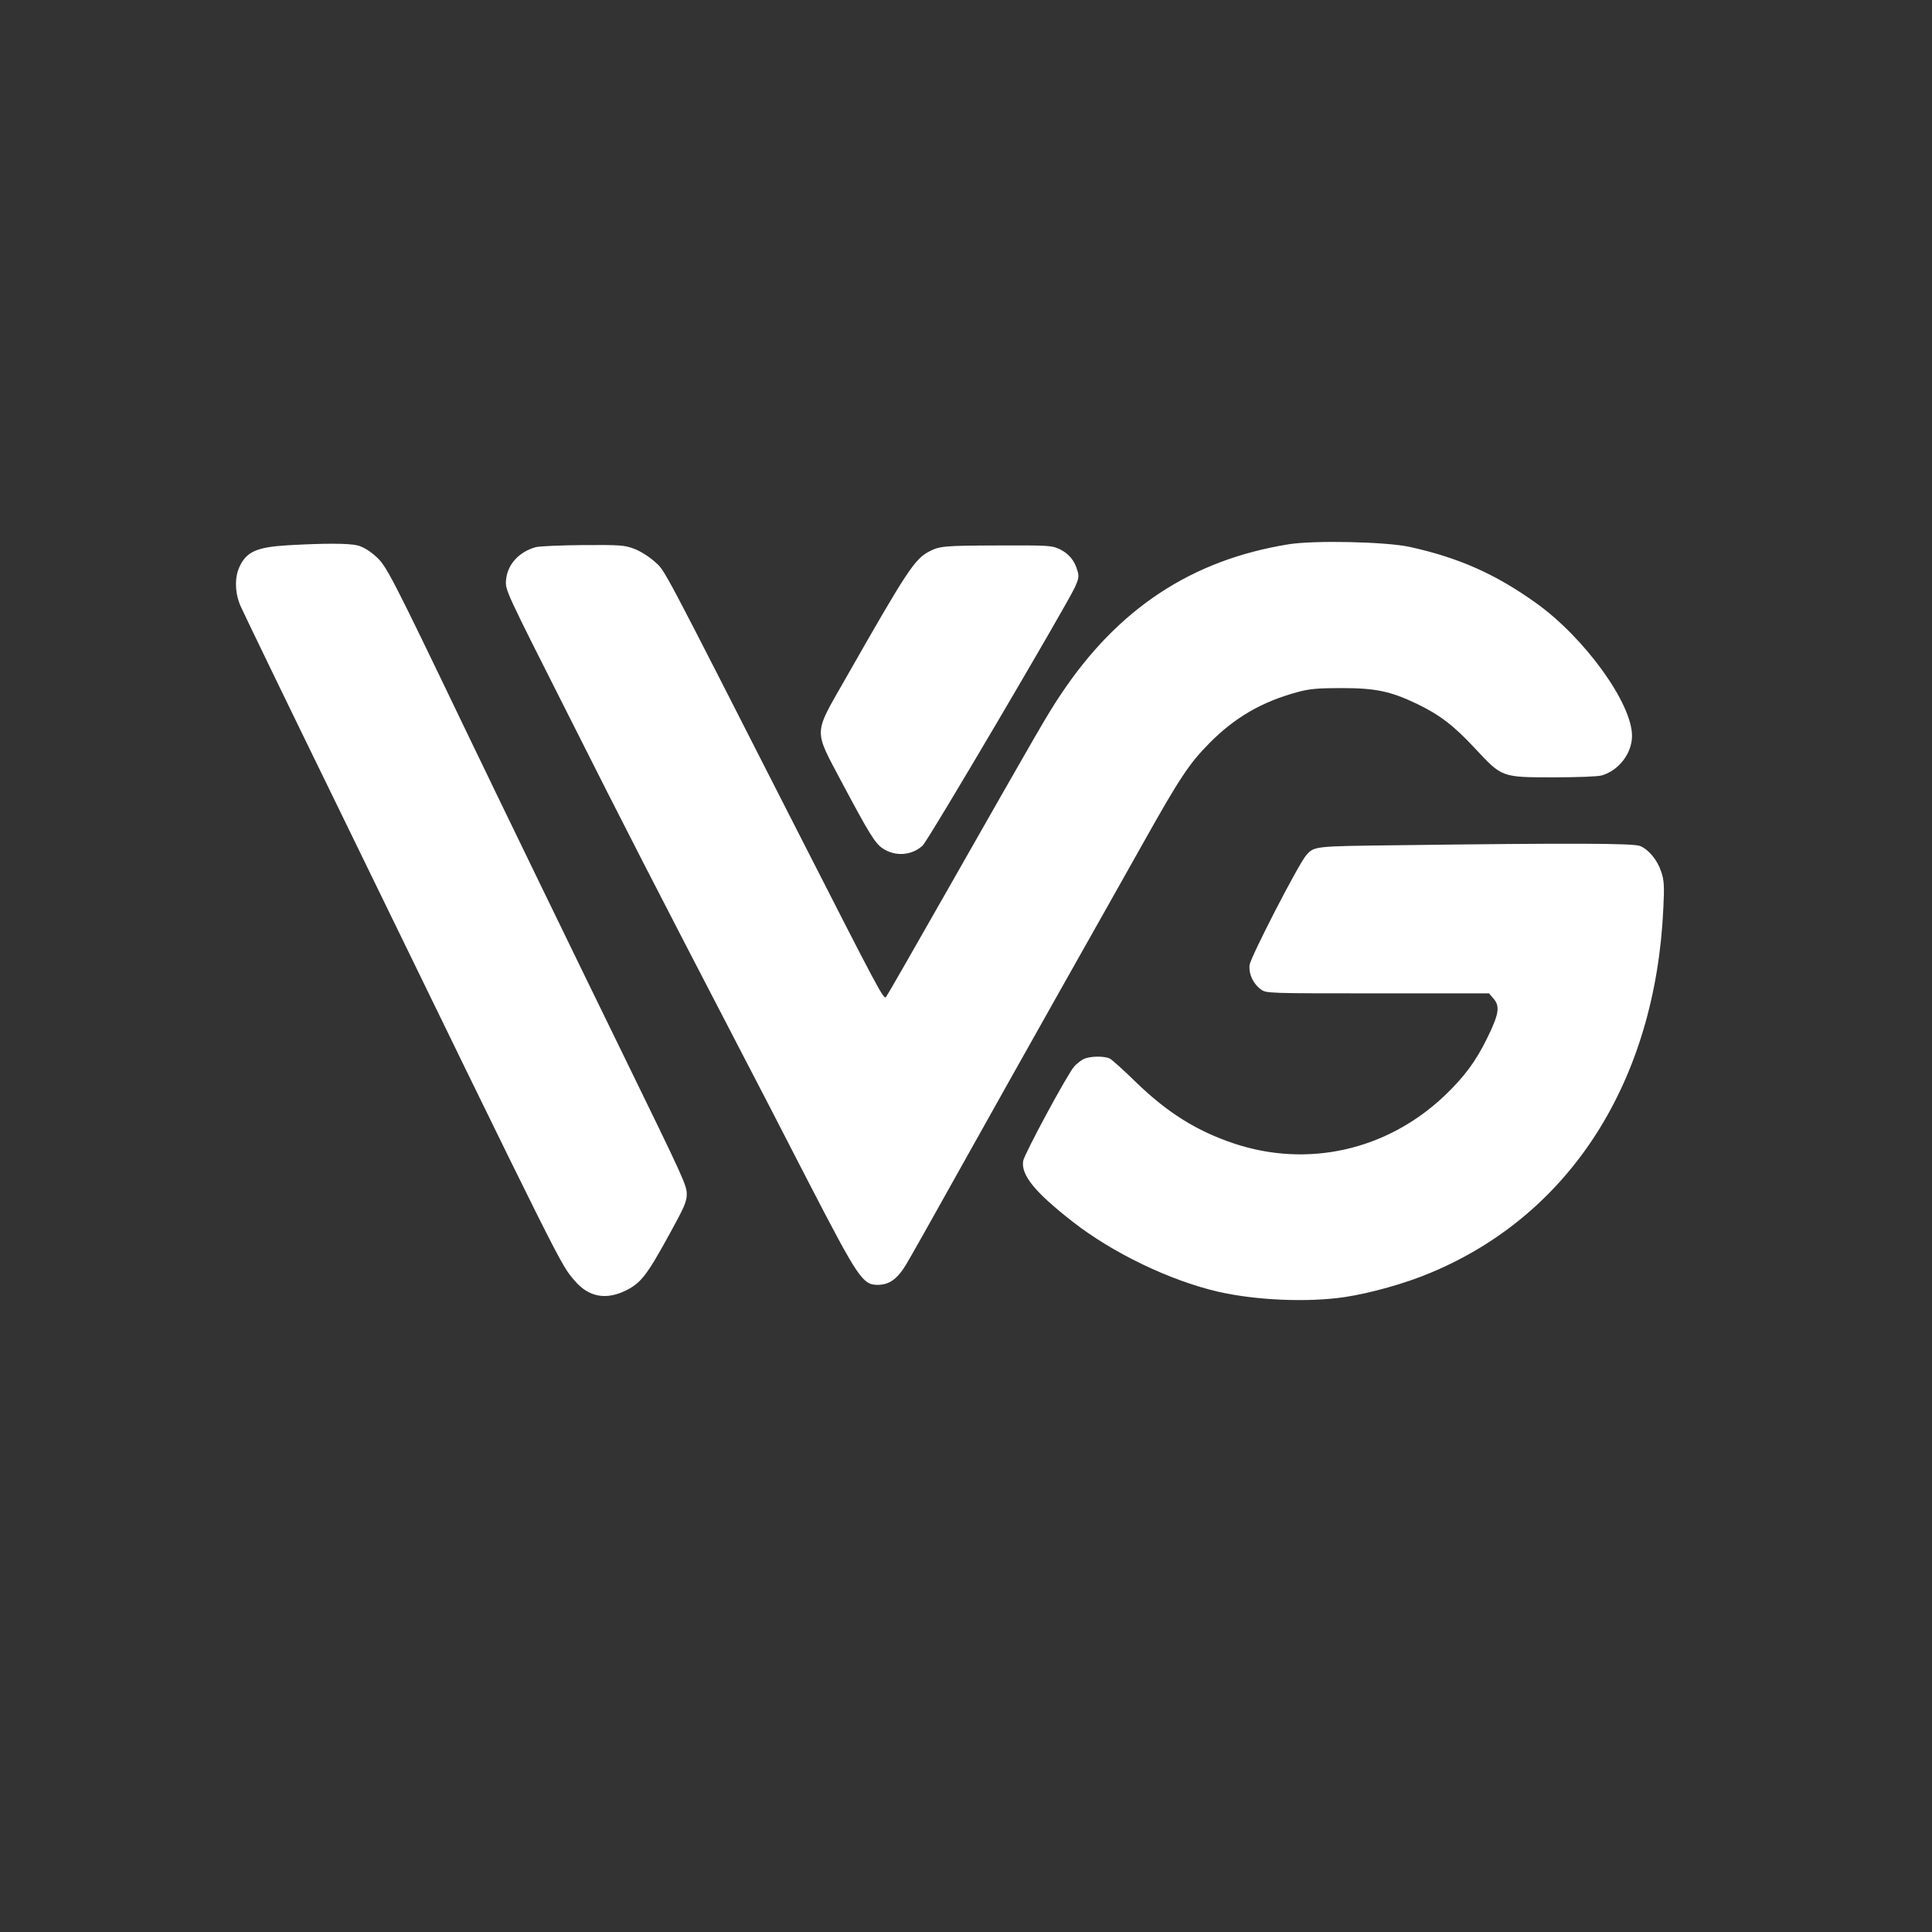
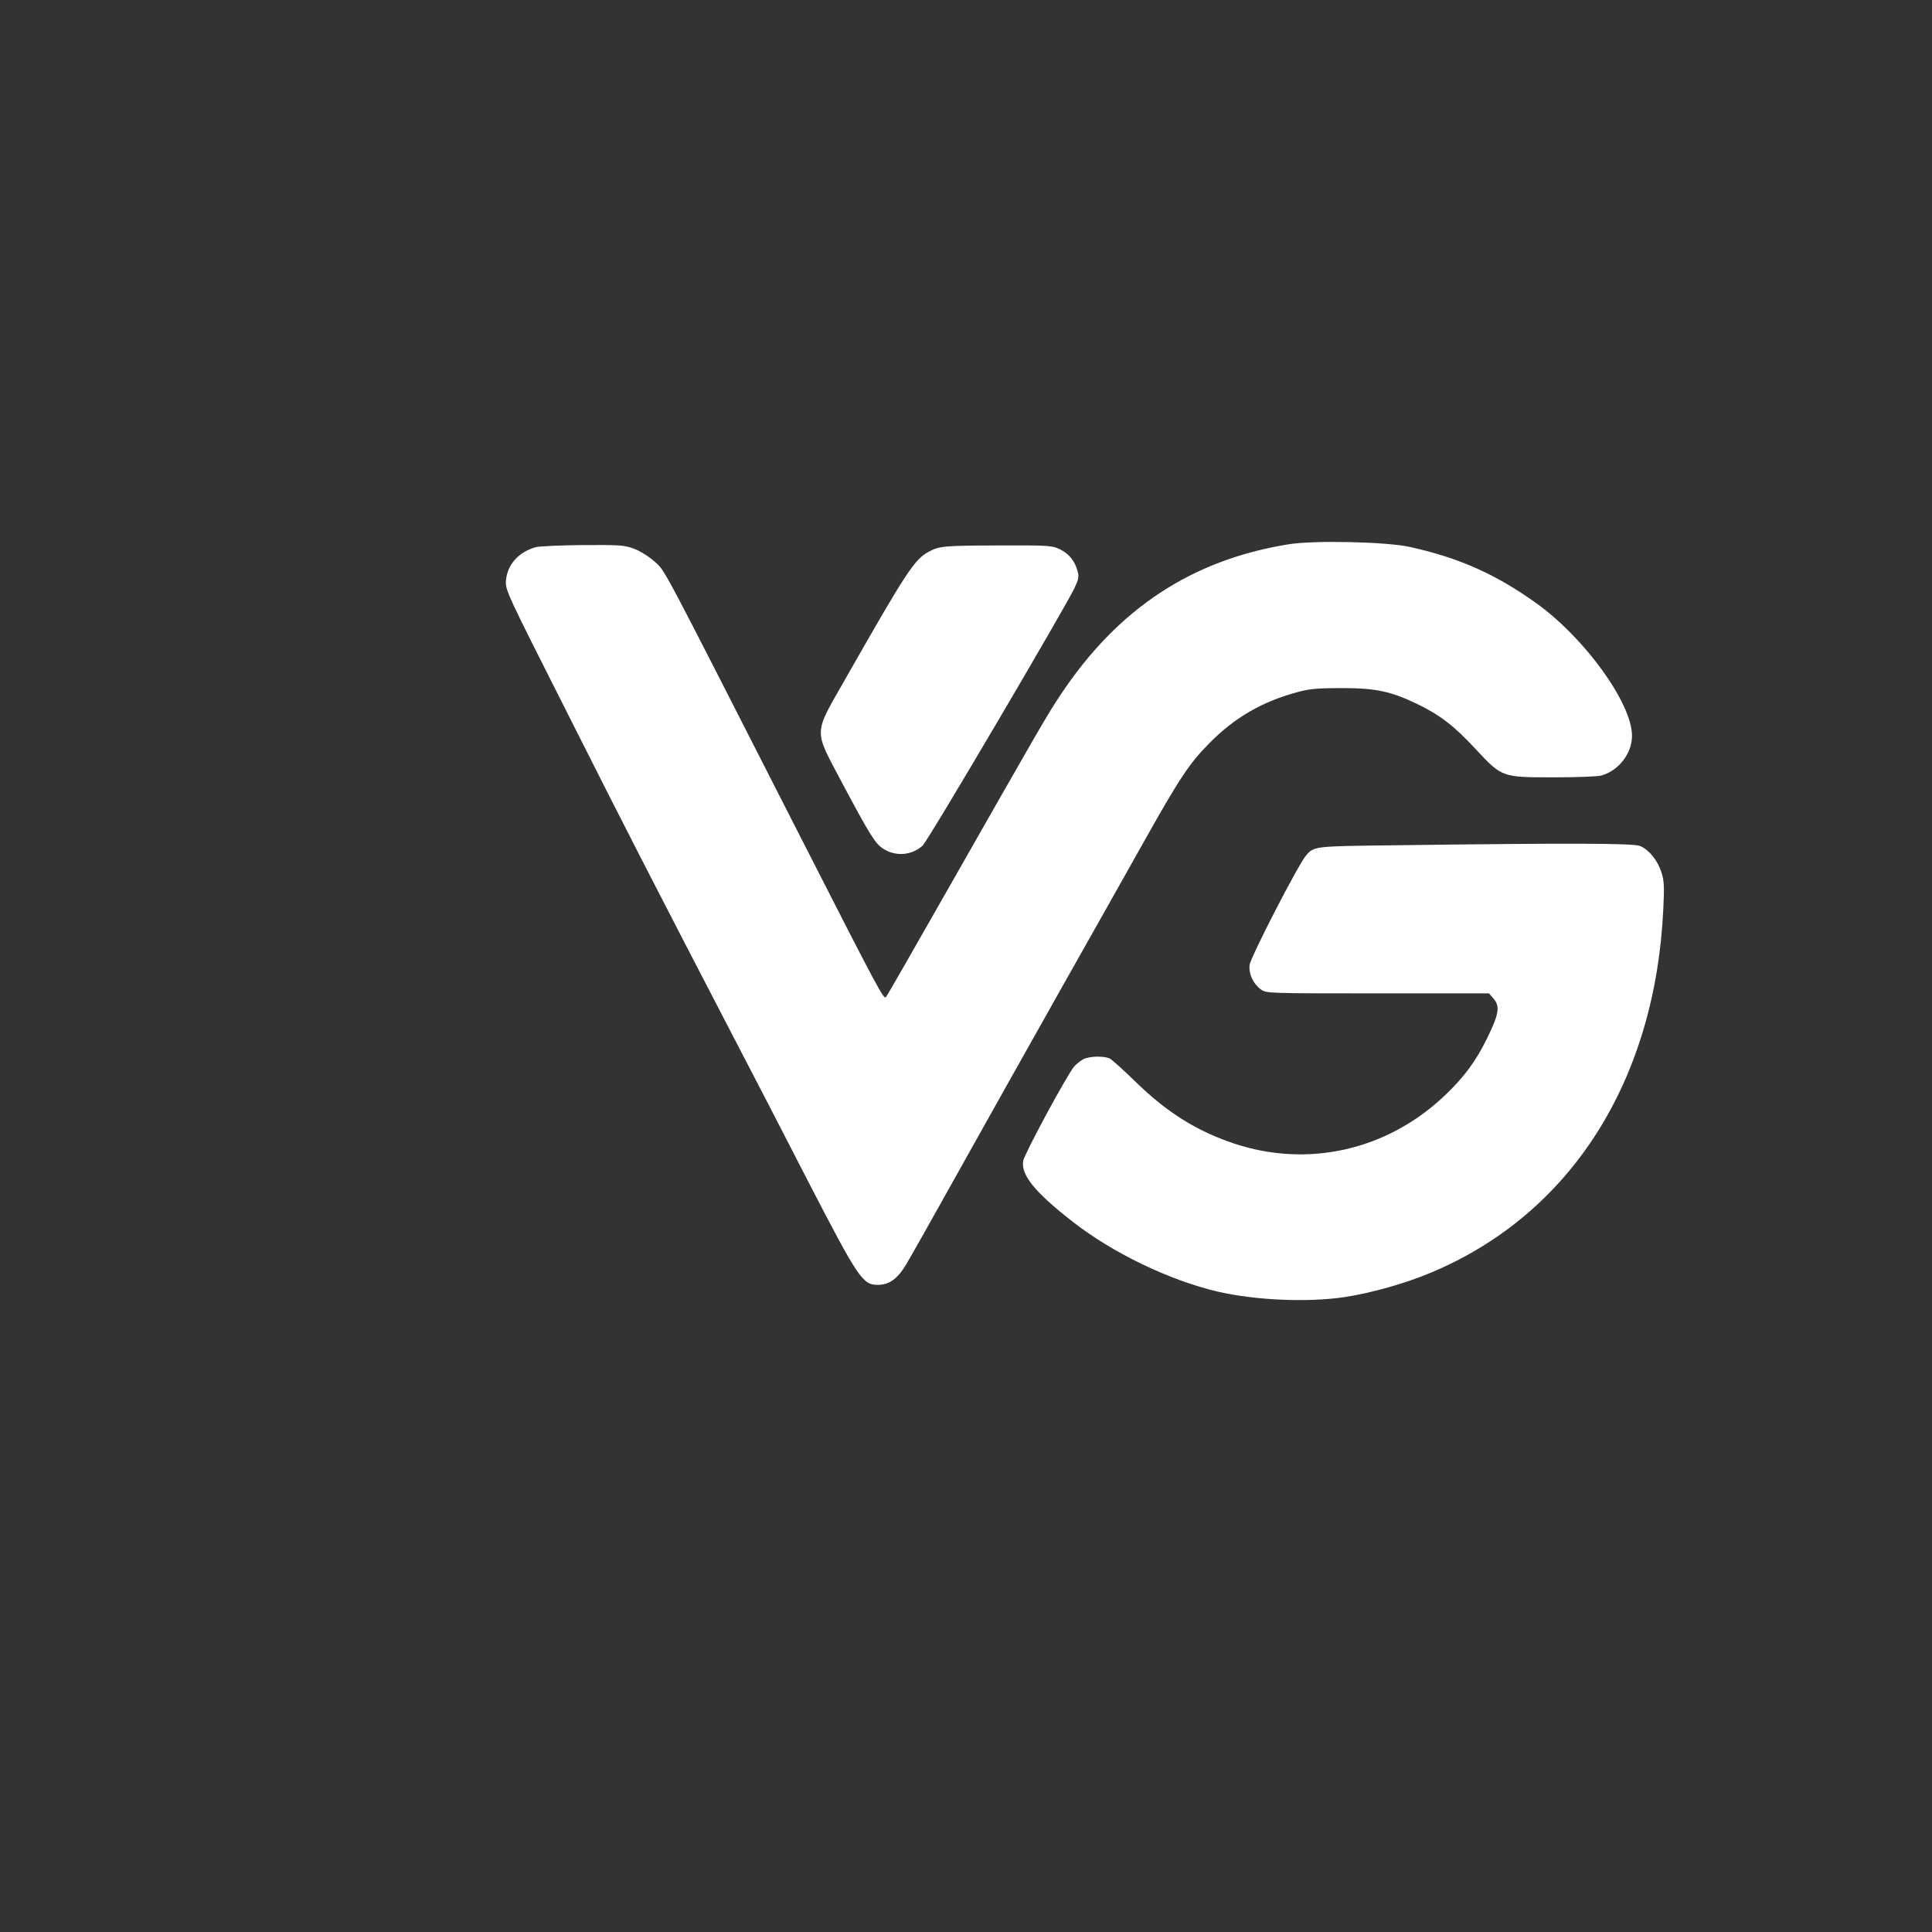
<svg xmlns="http://www.w3.org/2000/svg" version="1.0" width="1024pt" height="1024pt" viewBox="0 0 1024 1024" preserveAspectRatio="xMidYMid meet">
  <rect x="0" y="0" width="1024" height="1024" fill="#333333" stroke="none" />
  <g transform="translate(0,1024) scale(0.1,-0.1)" fill="#ffffff" stroke="none">
-     <path d="M7473 7341 c259 -57 455 -144 671 -299 257 -185 506 -530 506 -702 0 -93 -70 -184 -161 -210 -19 -6 -132 -10 -252 -10 -278 0 -275 -1 -417 151 -115 124 -189 180 -311 239 -141 67 -219 83 -399 83 -125 0 -170 -4 -232 -21 -189 -51 -334 -135 -468 -271 -106 -107 -157 -183 -352 -531 -85 -151 -285 -507 -445 -790 -160 -283 -399 -711 -533 -950 -133 -239 -259 -462 -279 -495 -46 -75 -89 -105 -149 -105 -80 0 -103 35 -367 545 -127 248 -298 578 -380 735 -430 828 -587 1133 -892 1739 -334 661 -335 663 -331 716 7 83 68 150 158 175 19 5 132 10 250 11 198 1 219 0 272 -20 32 -12 79 -42 107 -67 58 -52 21 17 745 -1404 456 -894 470 -921 483 -903 7 9 148 255 314 547 506 889 539 947 612 1056 303 455 693 712 1206 795 135 22 516 14 644 -14z m-5577 8 c29 -8 63 -28 96 -58 56 -50 78 -92 481 -931 175 -364 588 -1215 830 -1710 323 -662 337 -692 337 -740 0 -39 -14 -70 -91 -210 -120 -219 -152 -260 -230 -299 -106 -53 -199 -36 -272 50 -78 91 -39 12 -1274 2549 -262 536 -486 1000 -499 1030 -29 68 -31 149 -5 205 37 81 91 105 256 115 195 11 323 11 371 -1z m3721 -20 c48 -23 80 -62 94 -115 9 -29 6 -43 -14 -87 -50 -106 -778 -1343 -807 -1369 -58 -53 -145 -59 -211 -15 -41 27 -72 78 -218 352 -150 284 -151 247 21 549 325 571 366 633 443 673 55 29 79 31 364 32 269 1 287 0 328 -20z m3076 -1573 c46 -19 92 -75 112 -137 15 -45 17 -74 11 -194 -42 -915 -491 -1620 -1231 -1930 -134 -57 -320 -109 -459 -130 -198 -29 -470 -17 -671 29 -254 59 -558 205 -770 371 -200 156 -274 247 -262 322 7 38 235 461 271 501 12 13 33 30 48 38 33 17 111 18 141 3 12 -7 74 -62 137 -124 167 -162 322 -259 518 -325 393 -132 813 -37 1118 252 103 98 166 182 226 305 63 128 69 169 35 209 l-25 29 -590 0 c-581 0 -591 0 -619 21 -41 30 -65 81 -60 129 5 42 261 539 301 583 42 47 42 47 476 52 918 12 1259 11 1293 -4z" />
+     <path d="M7473 7341 c259 -57 455 -144 671 -299 257 -185 506 -530 506 -702 0 -93 -70 -184 -161 -210 -19 -6 -132 -10 -252 -10 -278 0 -275 -1 -417 151 -115 124 -189 180 -311 239 -141 67 -219 83 -399 83 -125 0 -170 -4 -232 -21 -189 -51 -334 -135 -468 -271 -106 -107 -157 -183 -352 -531 -85 -151 -285 -507 -445 -790 -160 -283 -399 -711 -533 -950 -133 -239 -259 -462 -279 -495 -46 -75 -89 -105 -149 -105 -80 0 -103 35 -367 545 -127 248 -298 578 -380 735 -430 828 -587 1133 -892 1739 -334 661 -335 663 -331 716 7 83 68 150 158 175 19 5 132 10 250 11 198 1 219 0 272 -20 32 -12 79 -42 107 -67 58 -52 21 17 745 -1404 456 -894 470 -921 483 -903 7 9 148 255 314 547 506 889 539 947 612 1056 303 455 693 712 1206 795 135 22 516 14 644 -14z m-5577 8 z m3721 -20 c48 -23 80 -62 94 -115 9 -29 6 -43 -14 -87 -50 -106 -778 -1343 -807 -1369 -58 -53 -145 -59 -211 -15 -41 27 -72 78 -218 352 -150 284 -151 247 21 549 325 571 366 633 443 673 55 29 79 31 364 32 269 1 287 0 328 -20z m3076 -1573 c46 -19 92 -75 112 -137 15 -45 17 -74 11 -194 -42 -915 -491 -1620 -1231 -1930 -134 -57 -320 -109 -459 -130 -198 -29 -470 -17 -671 29 -254 59 -558 205 -770 371 -200 156 -274 247 -262 322 7 38 235 461 271 501 12 13 33 30 48 38 33 17 111 18 141 3 12 -7 74 -62 137 -124 167 -162 322 -259 518 -325 393 -132 813 -37 1118 252 103 98 166 182 226 305 63 128 69 169 35 209 l-25 29 -590 0 c-581 0 -591 0 -619 21 -41 30 -65 81 -60 129 5 42 261 539 301 583 42 47 42 47 476 52 918 12 1259 11 1293 -4z" />
  </g>
</svg>